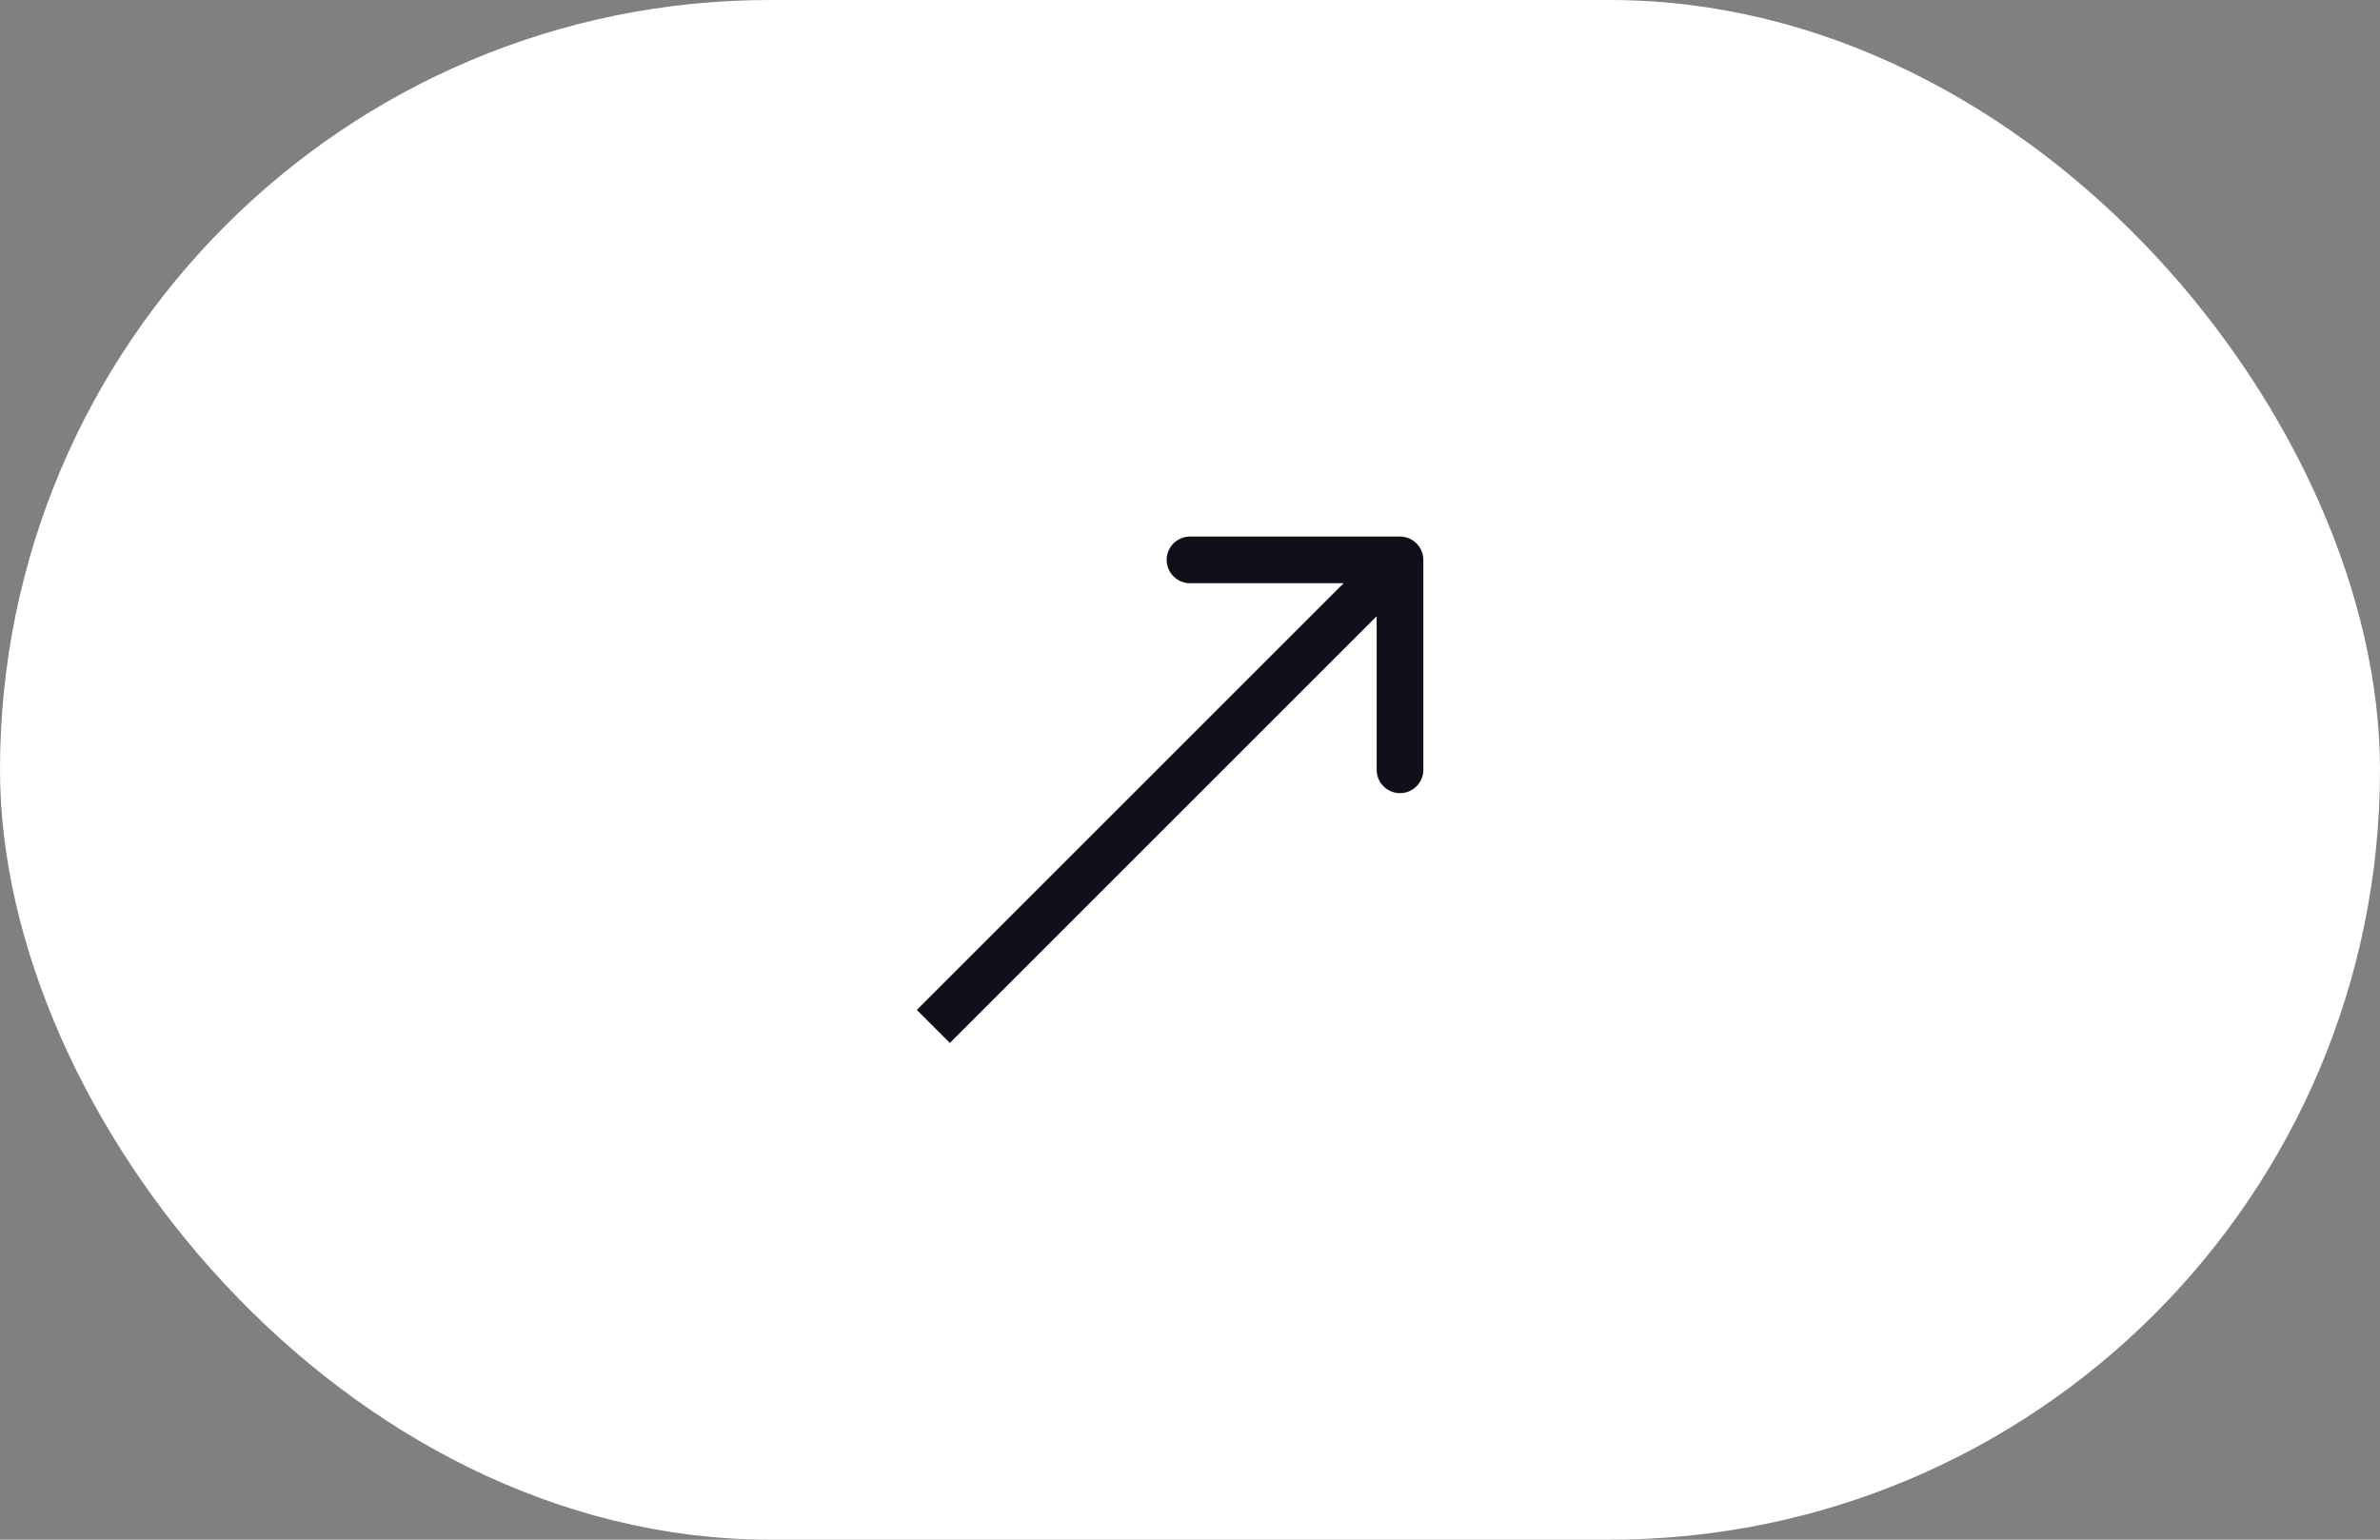
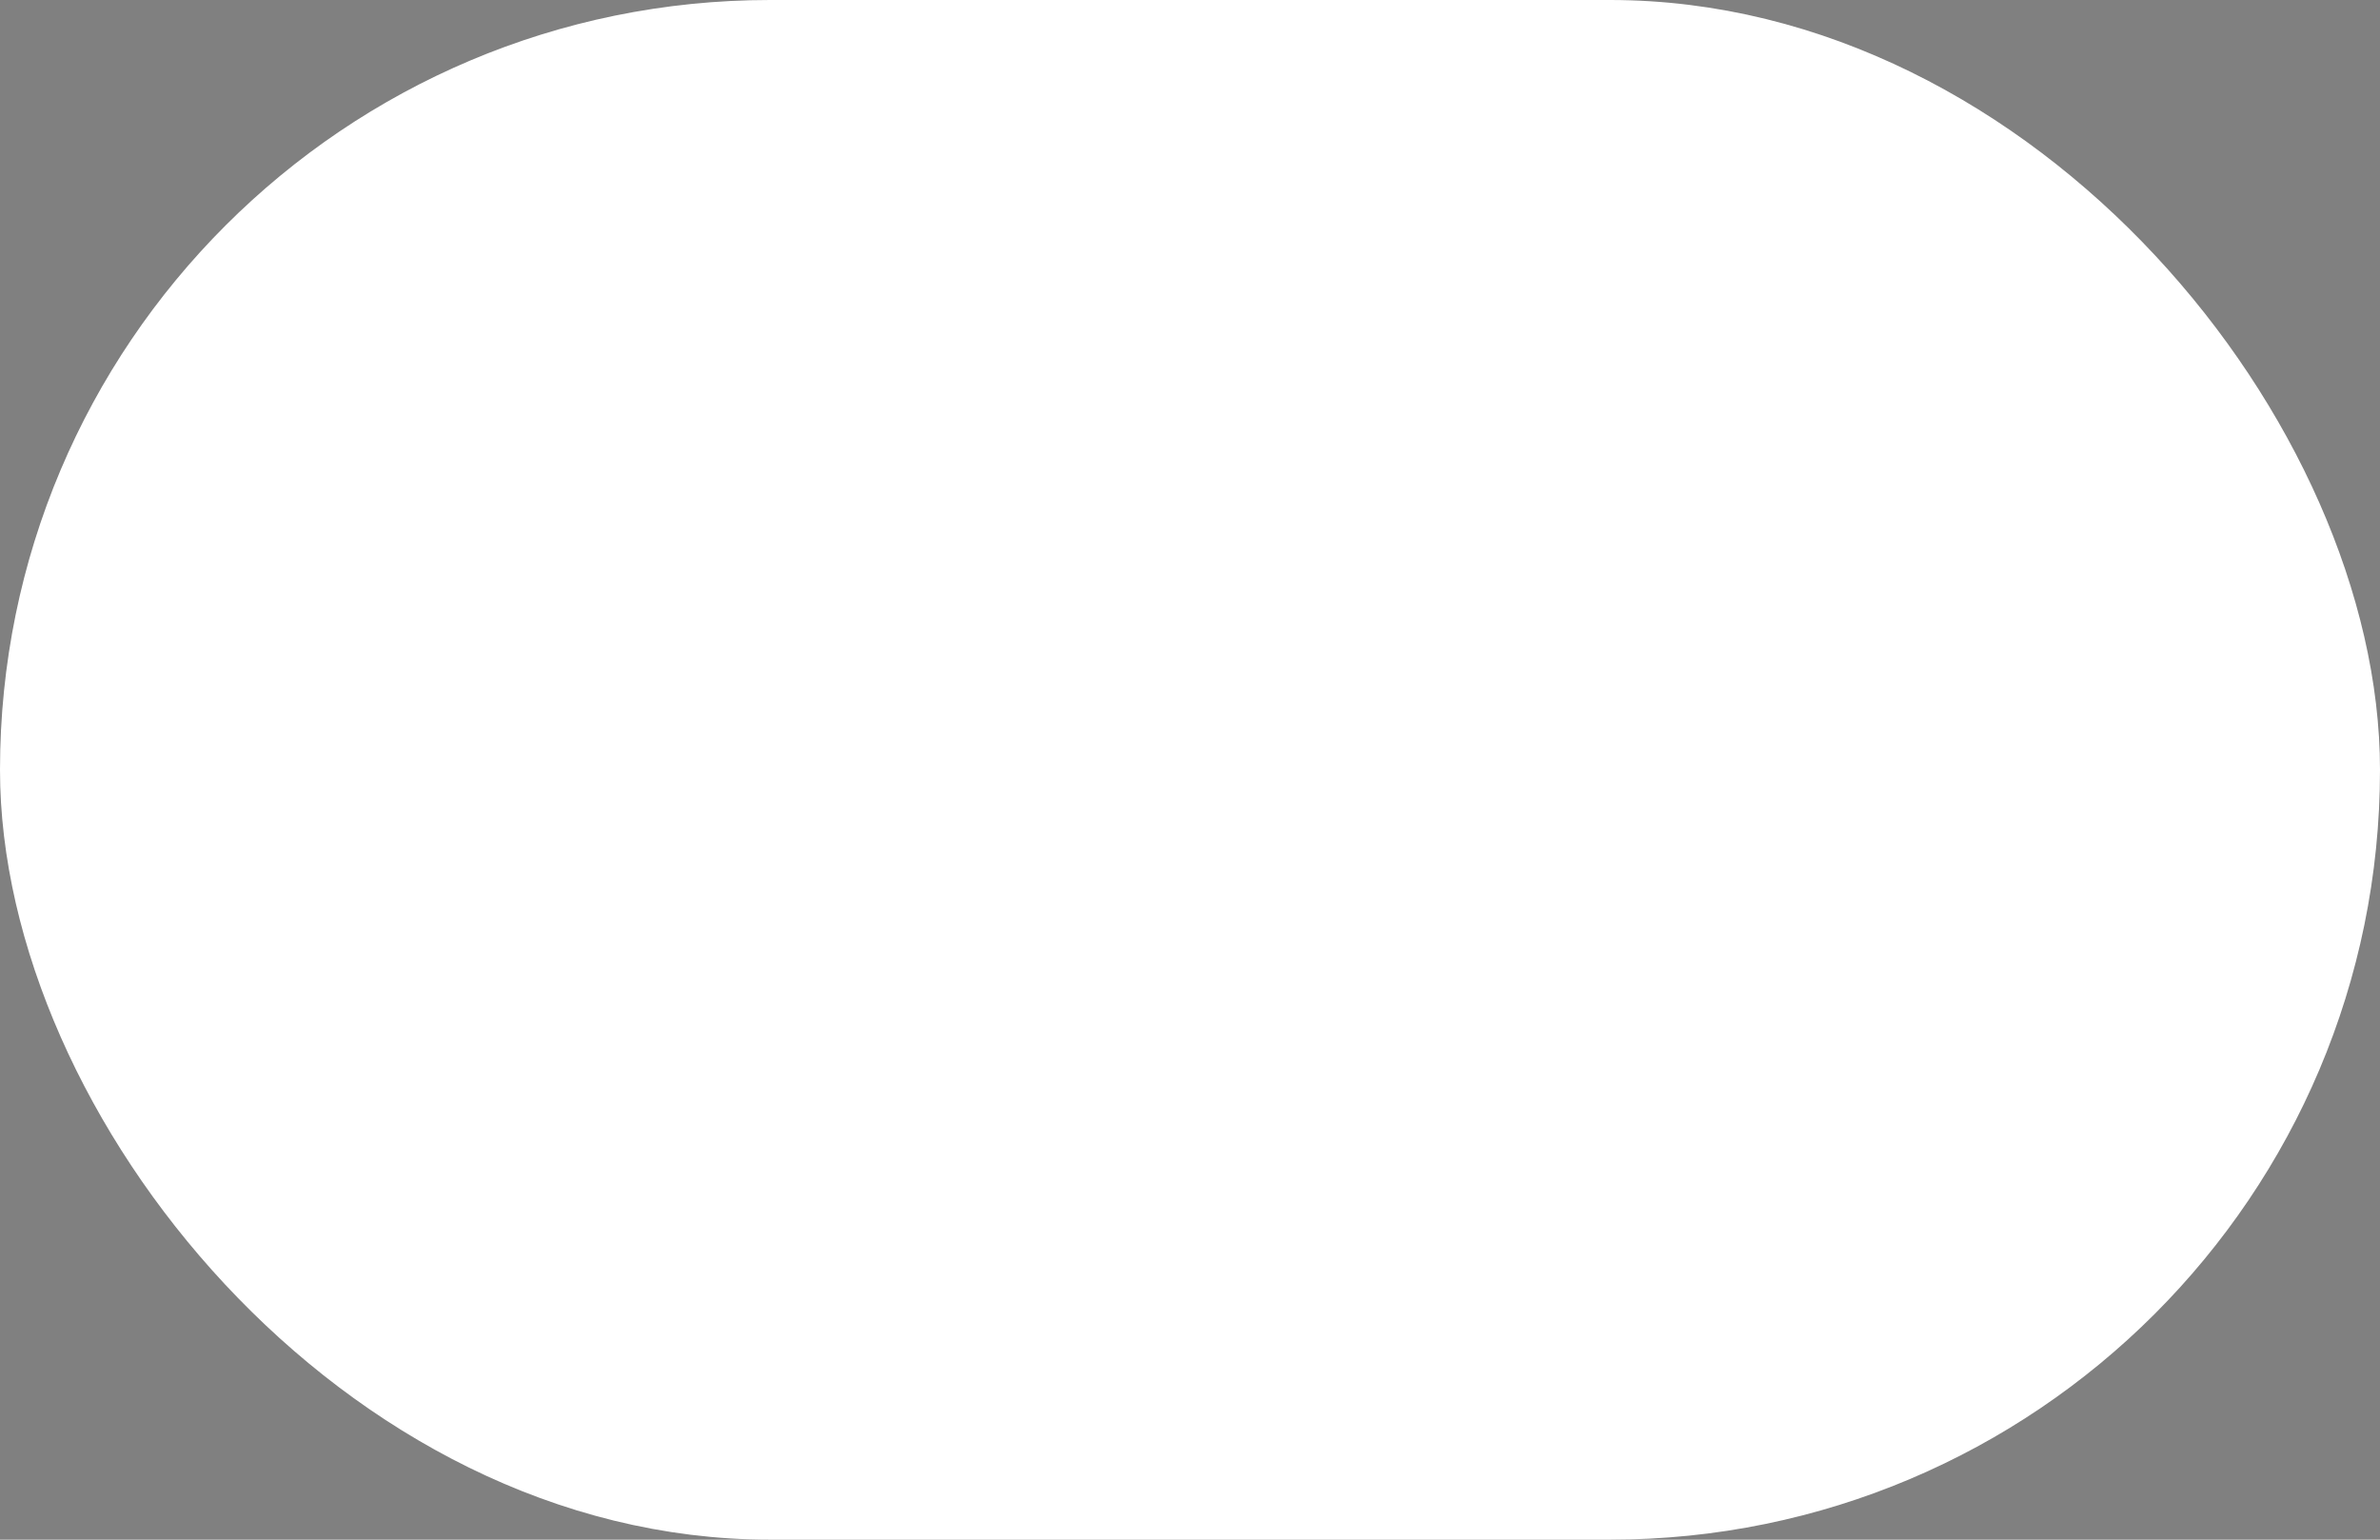
<svg xmlns="http://www.w3.org/2000/svg" width="51" height="33" viewBox="0 0 51 33" fill="none">
  <rect x="0" y="0" width="51" height="33" fill="#808080" stroke="none" />
  <rect x="0.5" y="0.5" width="50" height="32" rx="16" fill="white" stroke="white" />
-   <path d="M30.5 12C30.5 11.724 30.276 11.5 30 11.5L25.5 11.5C25.224 11.5 25 11.724 25 12C25 12.276 25.224 12.5 25.5 12.5L29.5 12.5L29.5 16.5C29.5 16.776 29.724 17 30 17C30.276 17 30.5 16.776 30.5 16.5L30.5 12ZM20.354 22.354L30.354 12.354L29.646 11.646L19.646 21.646L20.354 22.354Z" fill="#10101B" />
</svg>